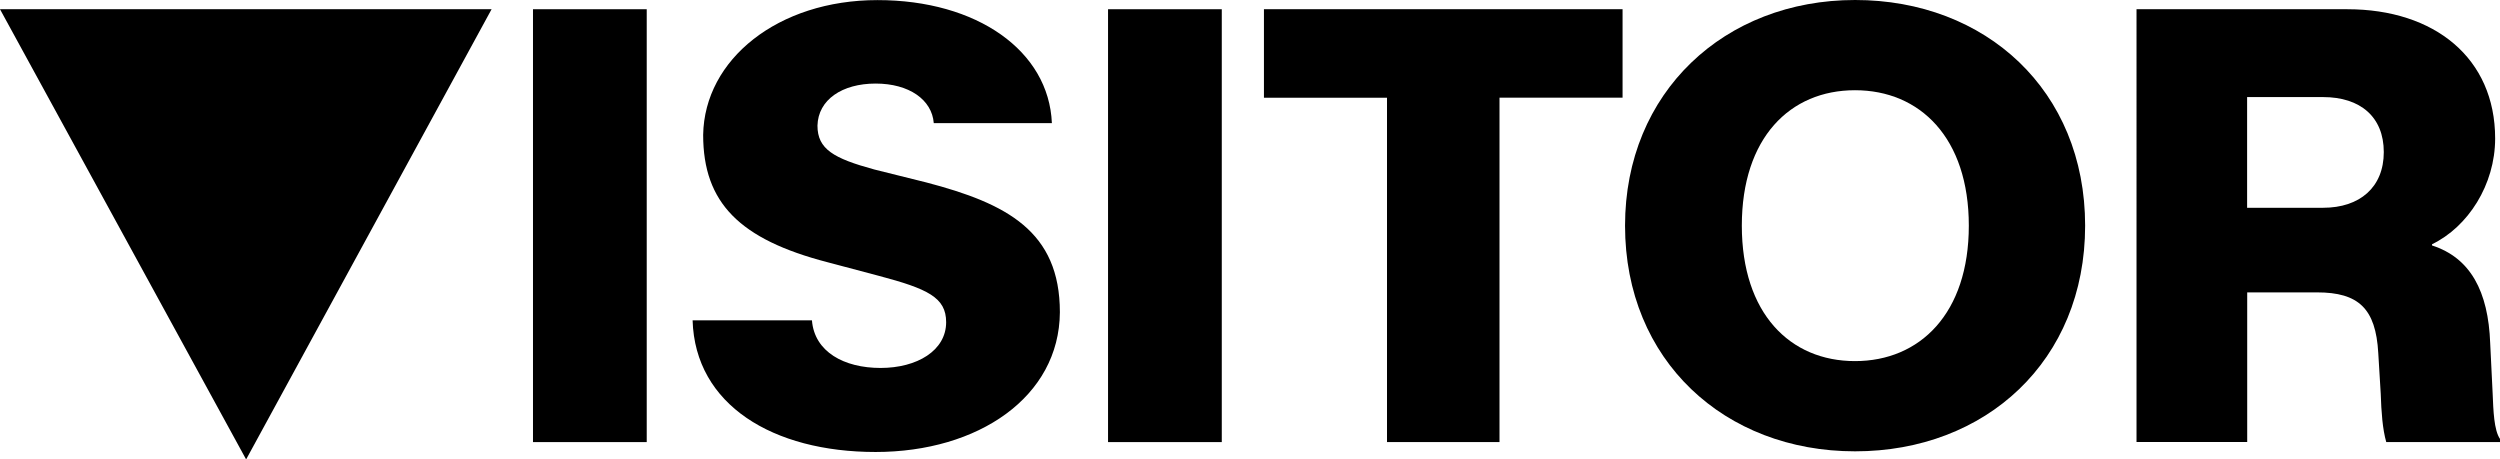
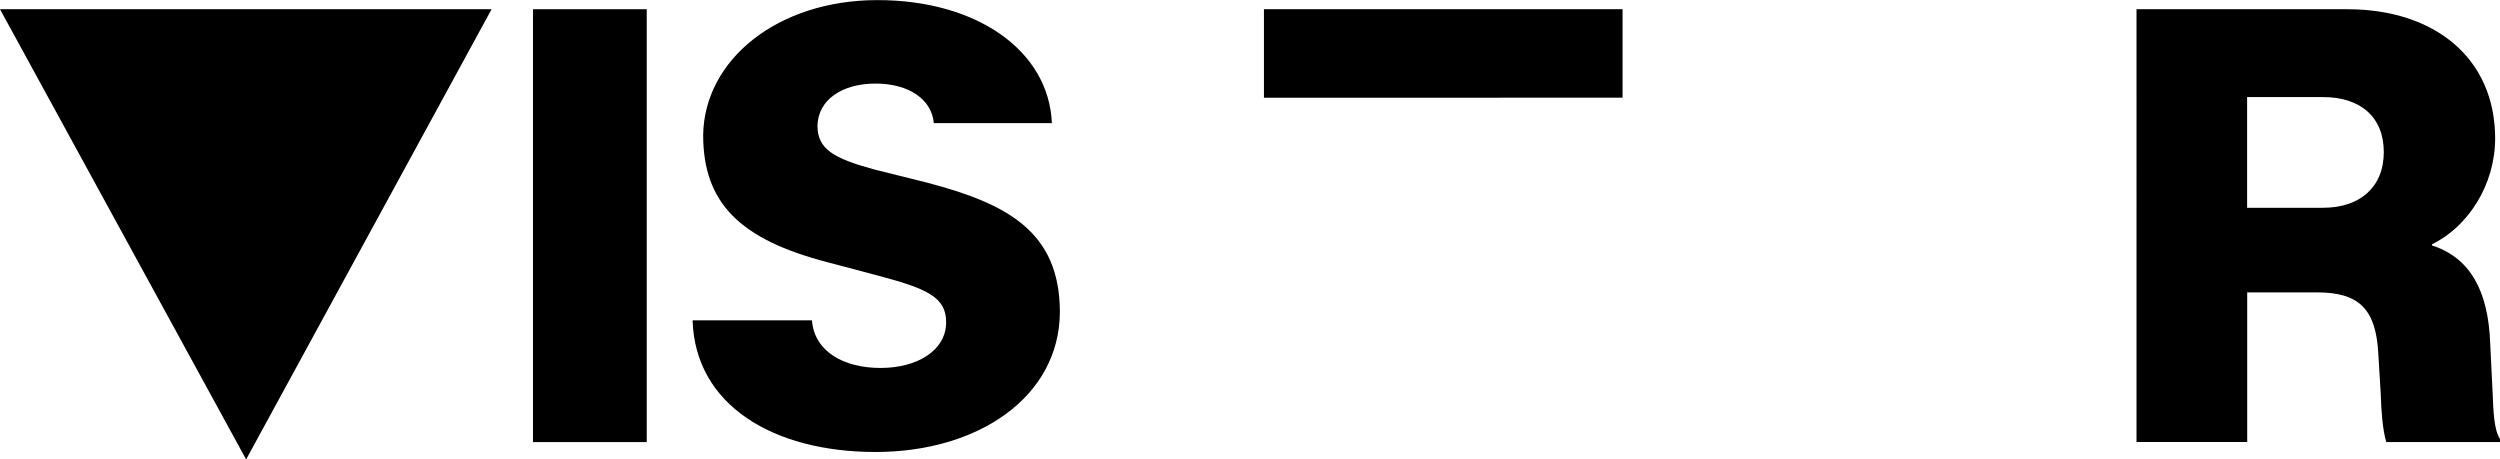
<svg xmlns="http://www.w3.org/2000/svg" viewBox="0 0 262.67 48.27" id="Ebene_1">
  <path d="M51.65.97l-25.79,47.3L0,.97h51.65Z" />
  <path d="M56,.97h11.95v45.48h-11.95V.97Z" />
  <path d="M72.77,33.66h12.54c.26,3.31,3.38,5,7.21,5s6.89-1.82,6.89-4.81c0-2.6-1.95-3.51-7.08-4.87l-5.39-1.43c-9.23-2.4-13.06-6.24-13.06-13.38.13-7.93,7.86-14.16,18.32-14.16s18,5.33,18.32,12.93h-12.41c-.19-2.47-2.6-4.16-6.11-4.16s-6.04,1.69-6.11,4.42c0,2.47,1.69,3.44,5.98,4.61l5.46,1.36c8.45,2.21,14.03,5.13,14.03,13.64-.06,8.9-8.58,14.68-19.36,14.68s-18.97-4.94-19.23-13.84Z" />
-   <path d="M116.42.97h11.95v45.48h-11.95V.97Z" />
-   <path d="M145.73,10.27h-12.93V.97h37.68v9.29h-12.93v36.19h-11.82V10.27Z" />
-   <path d="M170.74,23.71c0-14.03,10.46-23.71,24.17-23.71s24.17,9.49,24.17,23.71-10.46,23.71-24.17,23.71-24.17-9.55-24.17-23.71ZM206.86,23.71c0-9.23-5.13-14.23-11.96-14.23s-11.89,5-11.89,14.23,5.07,14.23,11.89,14.23,11.96-5,11.96-14.23Z" />
+   <path d="M145.73,10.27h-12.93V.97h37.68v9.29h-12.93v36.19V10.27Z" />
  <path d="M224.47.97h22.16c9.16,0,15.53,5.13,15.53,13.58,0,4.87-2.86,9.29-6.63,11.11v.13c4.03,1.3,5.91,4.81,6.11,10.27l.26,5.33c.07,1.69.13,3.83.78,4.74v.32h-11.96c-.39-1.36-.52-3.18-.58-5.07l-.26-4.29c-.26-4.68-2.08-6.37-6.43-6.37h-7.34v15.72h-11.63V.97ZM250.46,15.98c0-3.7-2.47-5.78-6.37-5.78h-7.99v11.63h7.99c3.83,0,6.37-2.14,6.37-5.85Z" />
</svg>